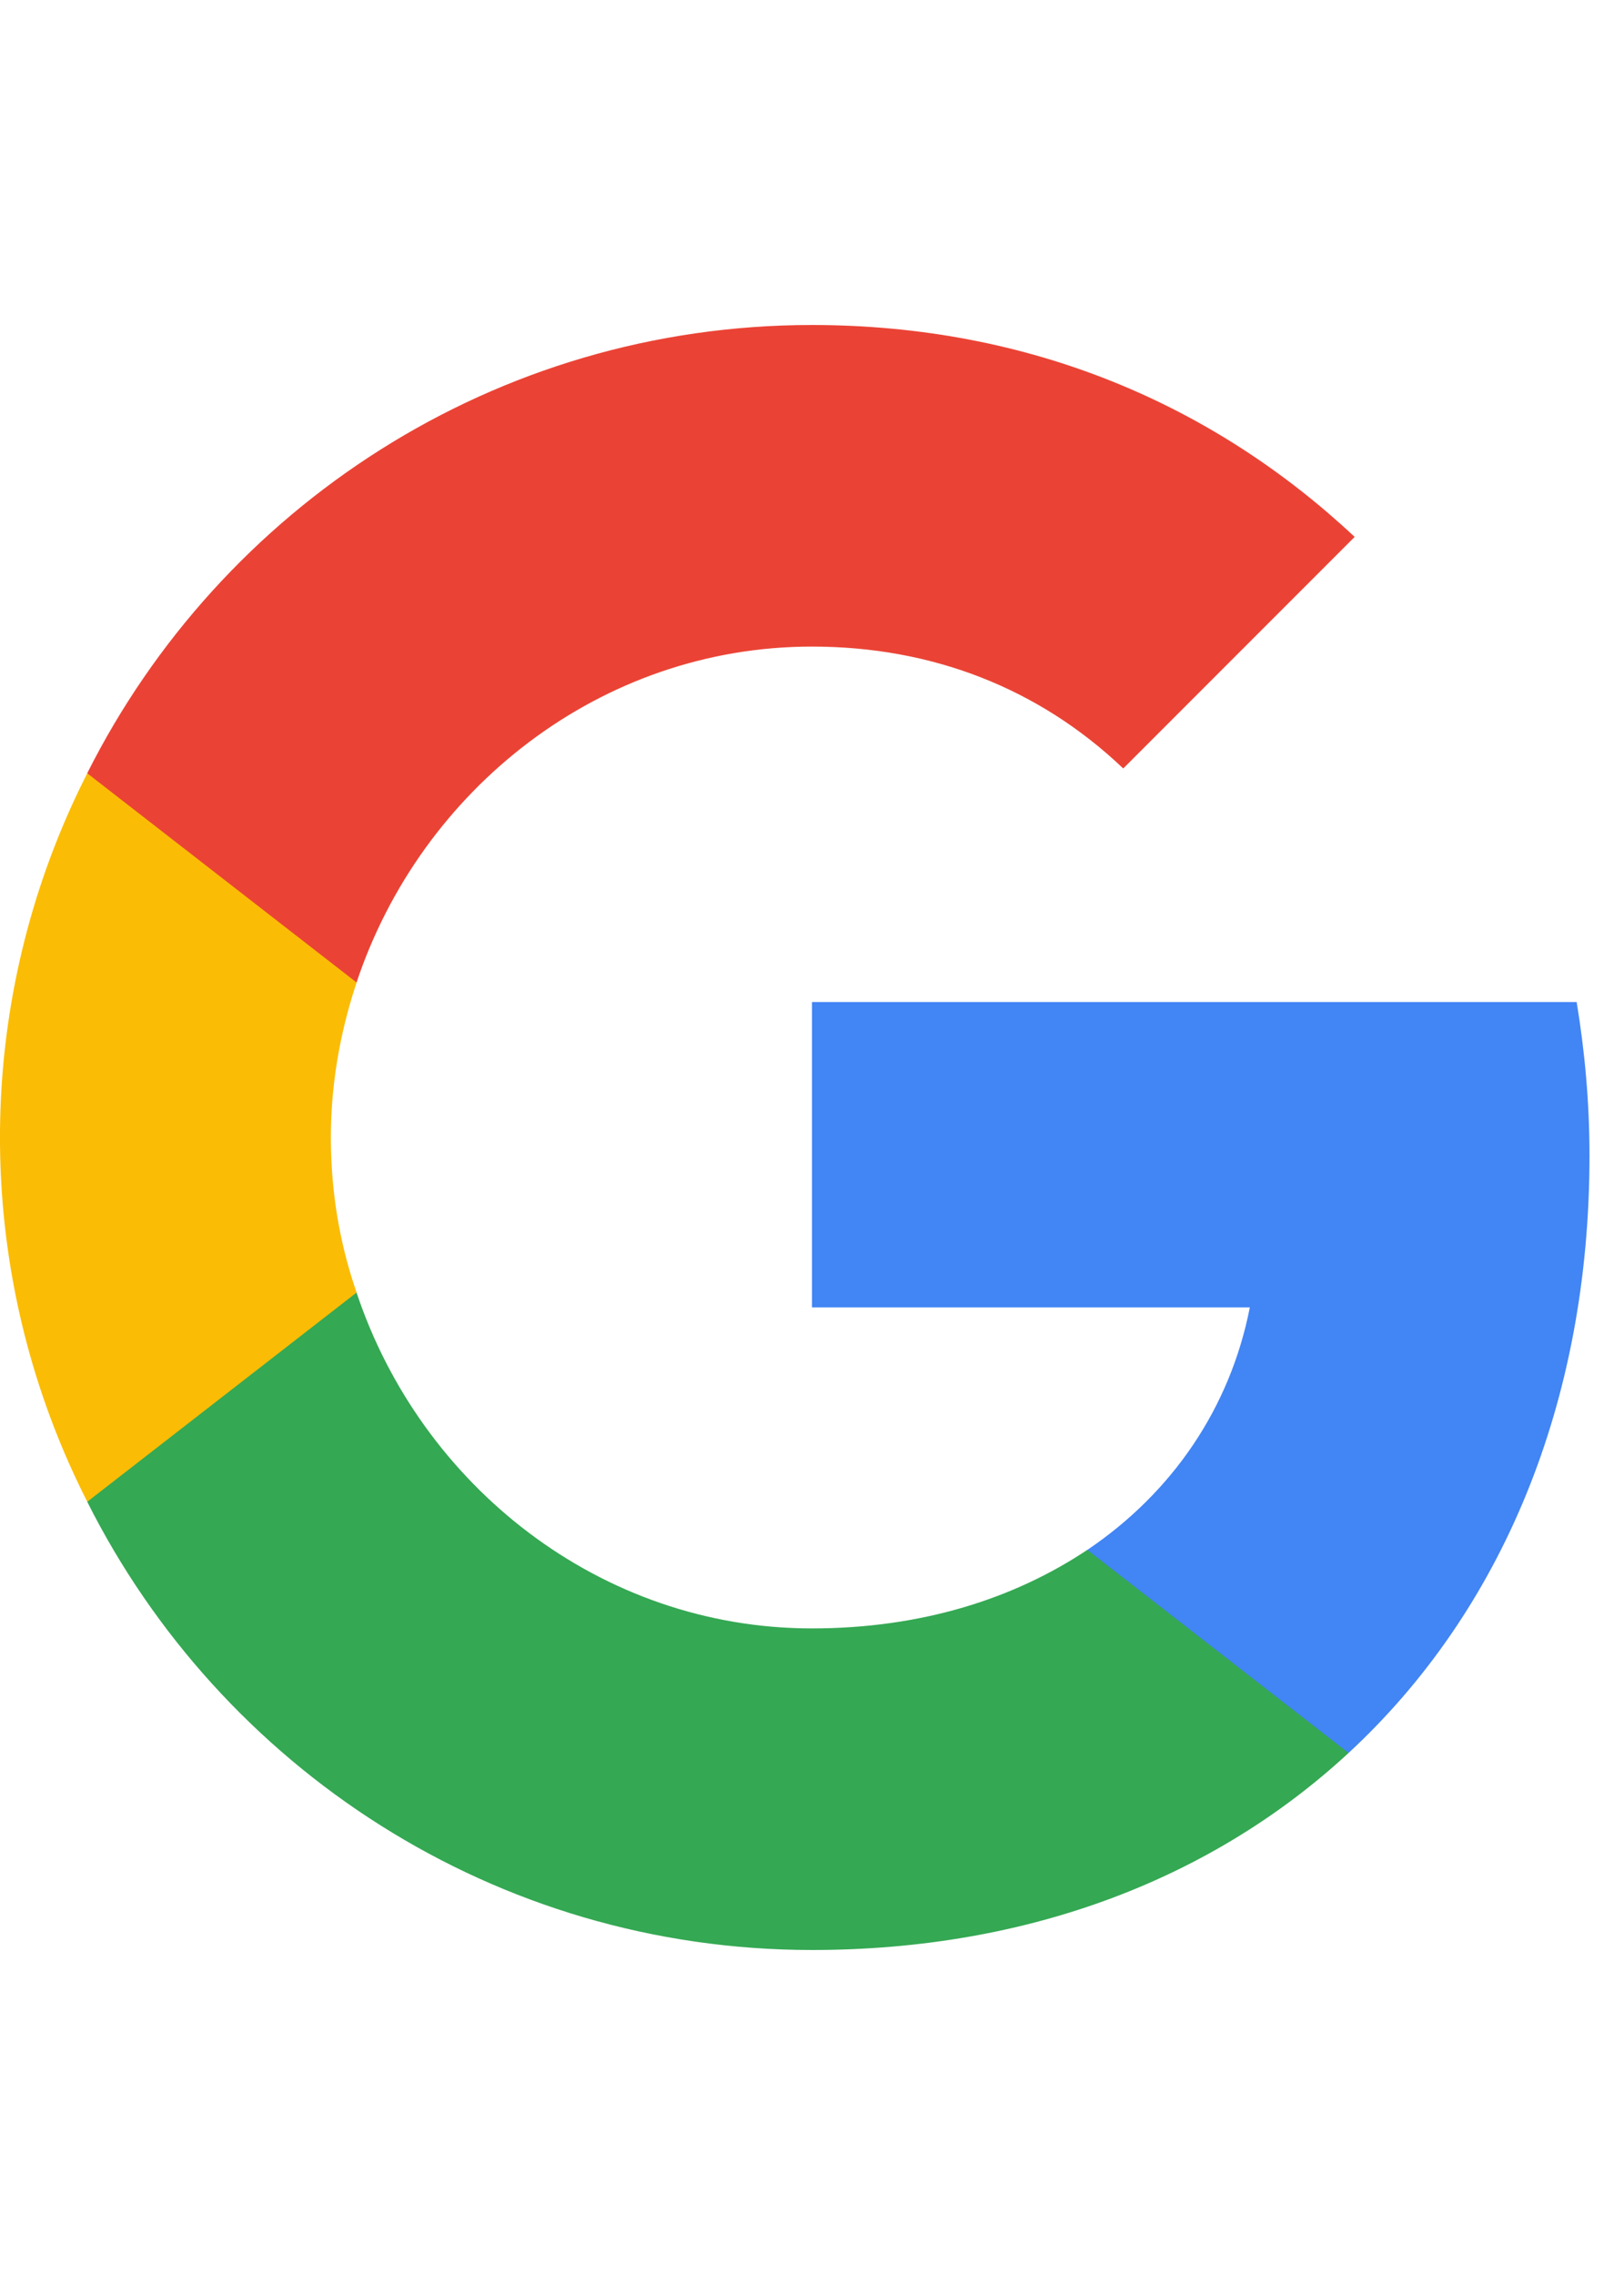
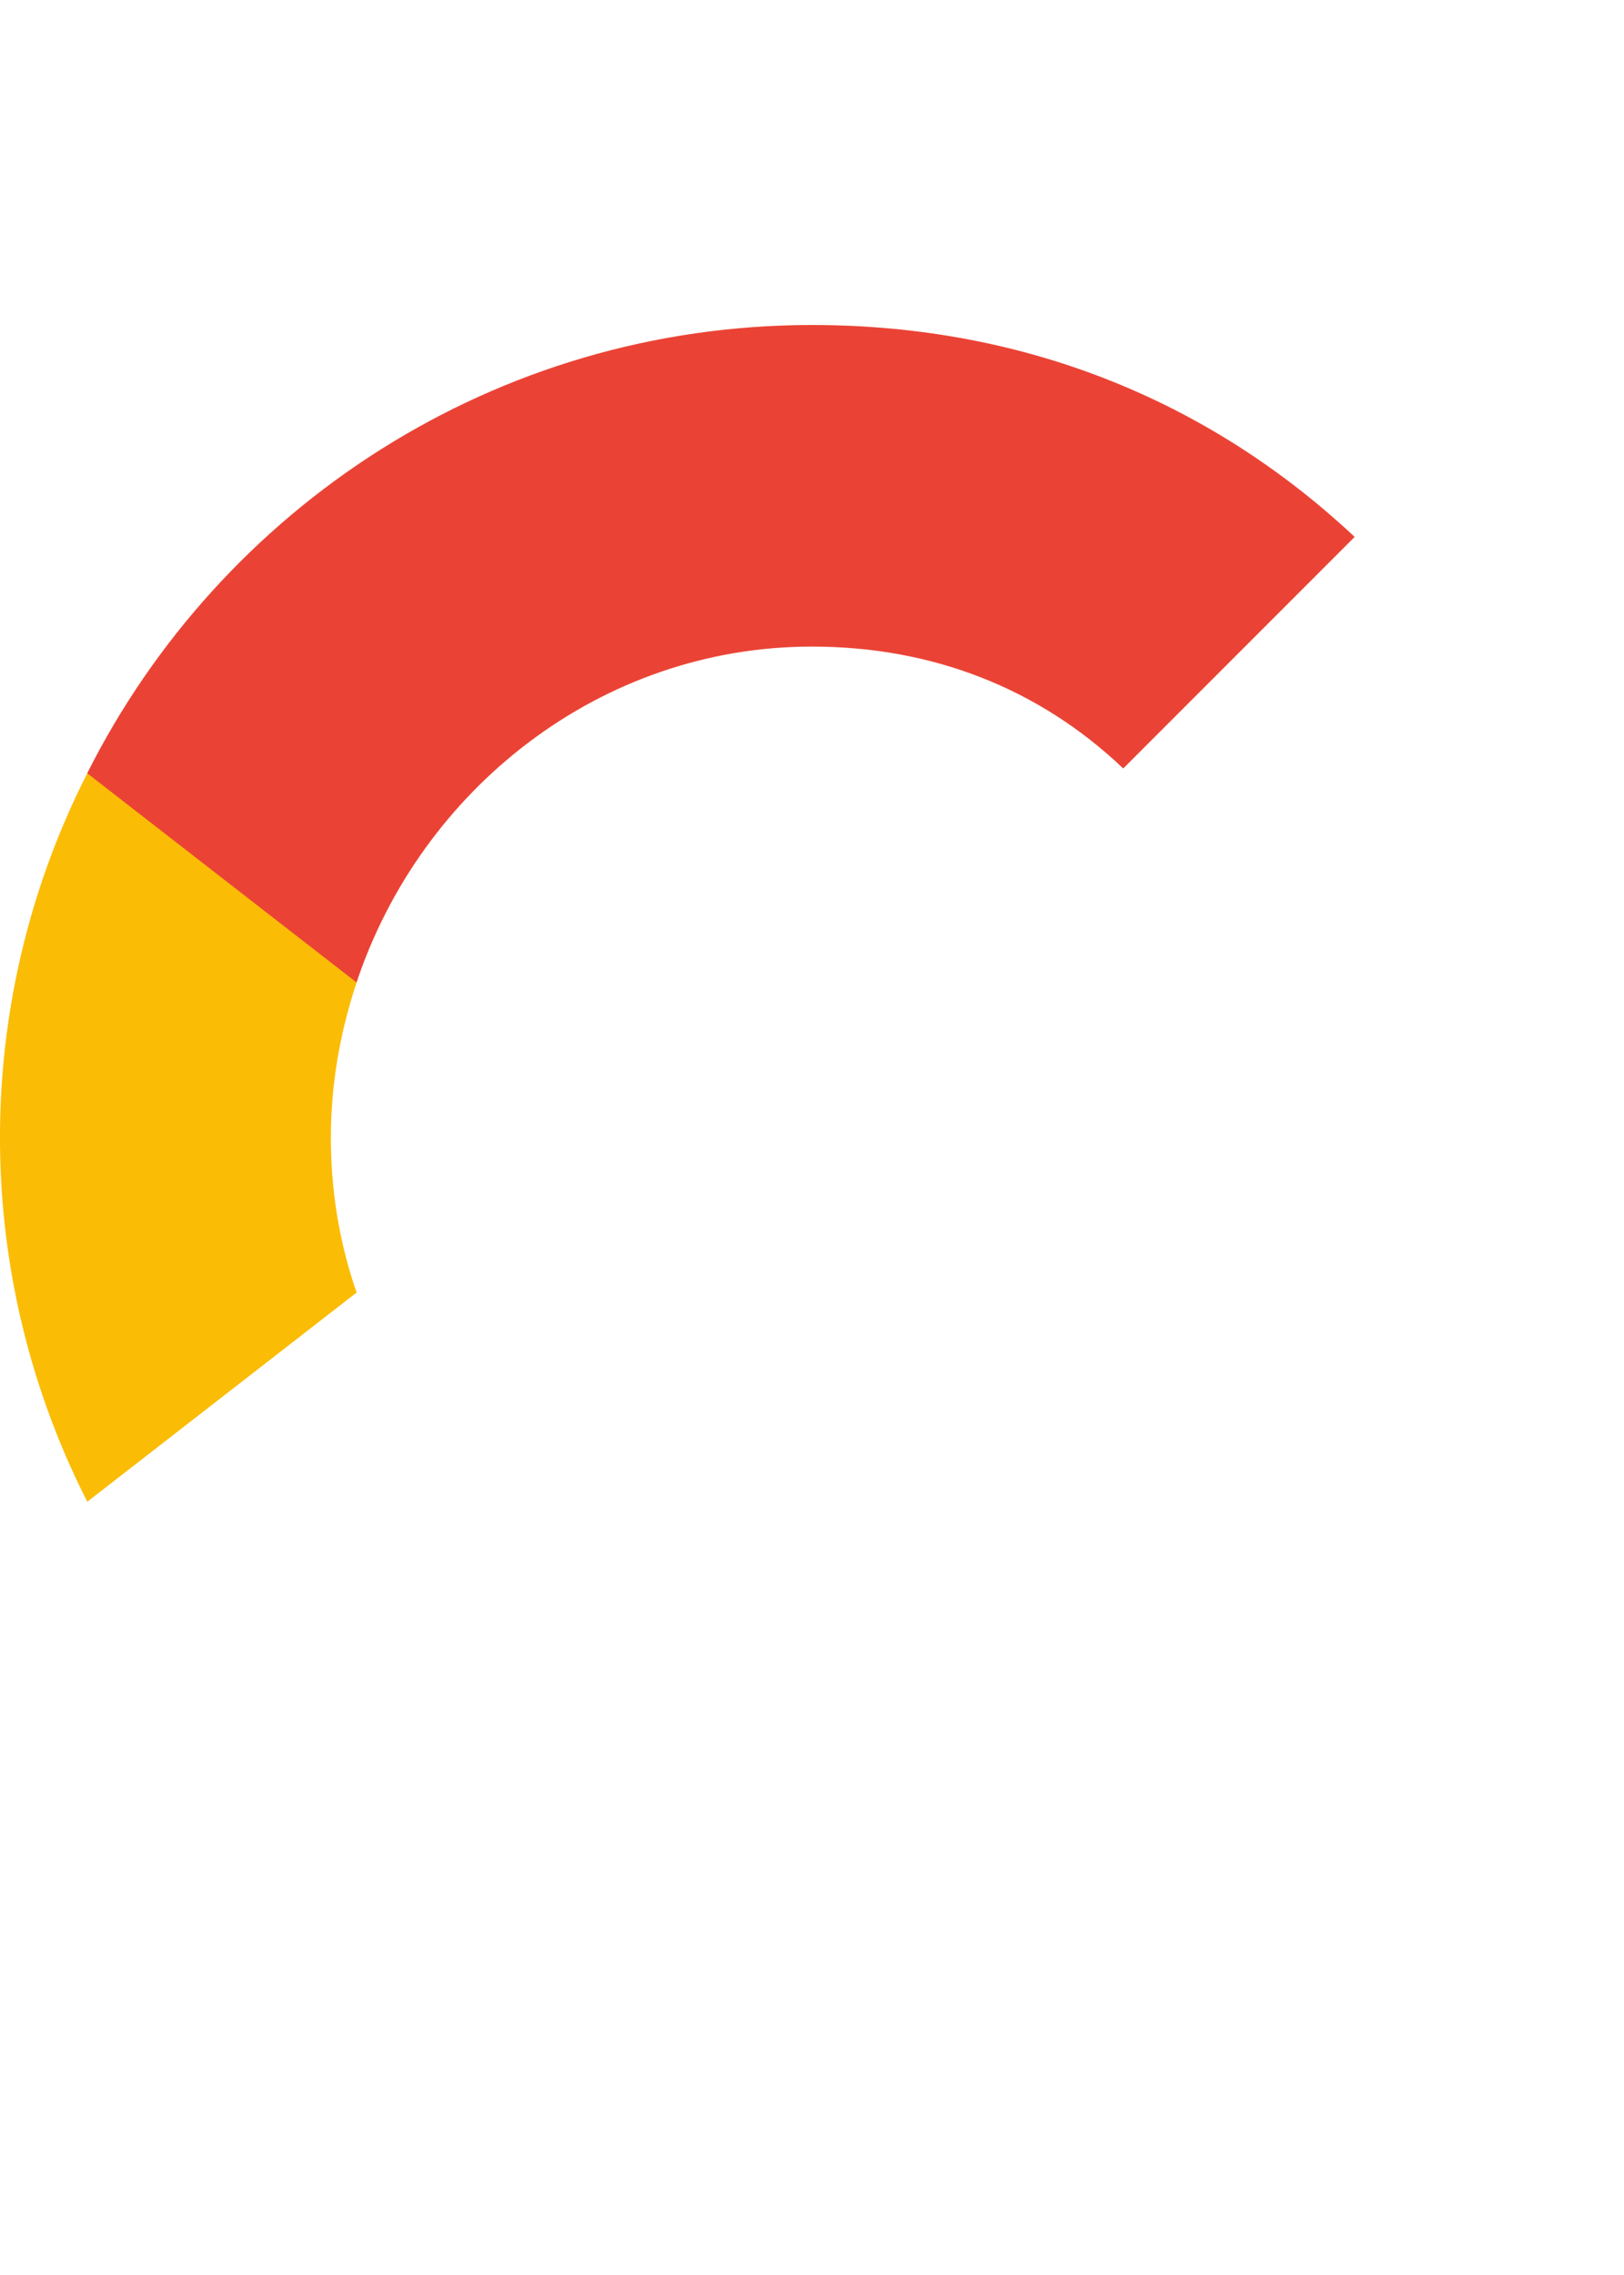
<svg xmlns="http://www.w3.org/2000/svg" class="link__icon" fill="none" height="28" width="20">
-   <path d="M19.575 14.225c0-.659-.058-1.284-.158-1.892H10v3.758h5.392c-.242 1.234-.95 2.275-2 2.984v2.5h3.216c1.884-1.742 2.967-4.309 2.967-7.35z" fill="#4285f4" />
-   <path d="M10 24c2.7 0 4.958-.9 6.608-2.425l-3.217-2.5c-.9.6-2.042.967-3.392.967-2.608 0-4.816-1.759-5.608-4.134H1.074v2.575C2.716 21.75 6.091 24 10 24z" fill="#34a853" />
  <path d="M4.392 15.908c-.209-.6-.317-1.241-.317-1.908s.117-1.308.317-1.908V9.517H1.075a9.884 9.884 0 0 0 0 8.966z" fill="#fbbc05" />
  <path d="M10 7.958c1.474 0 2.791.509 3.833 1.5l2.85-2.85C14.958 4.992 12.699 4 9.999 4 6.091 4 2.716 6.25 1.074 9.517l3.317 2.575c.792-2.375 3-4.134 5.608-4.134z" fill="#ea4335" />
</svg>